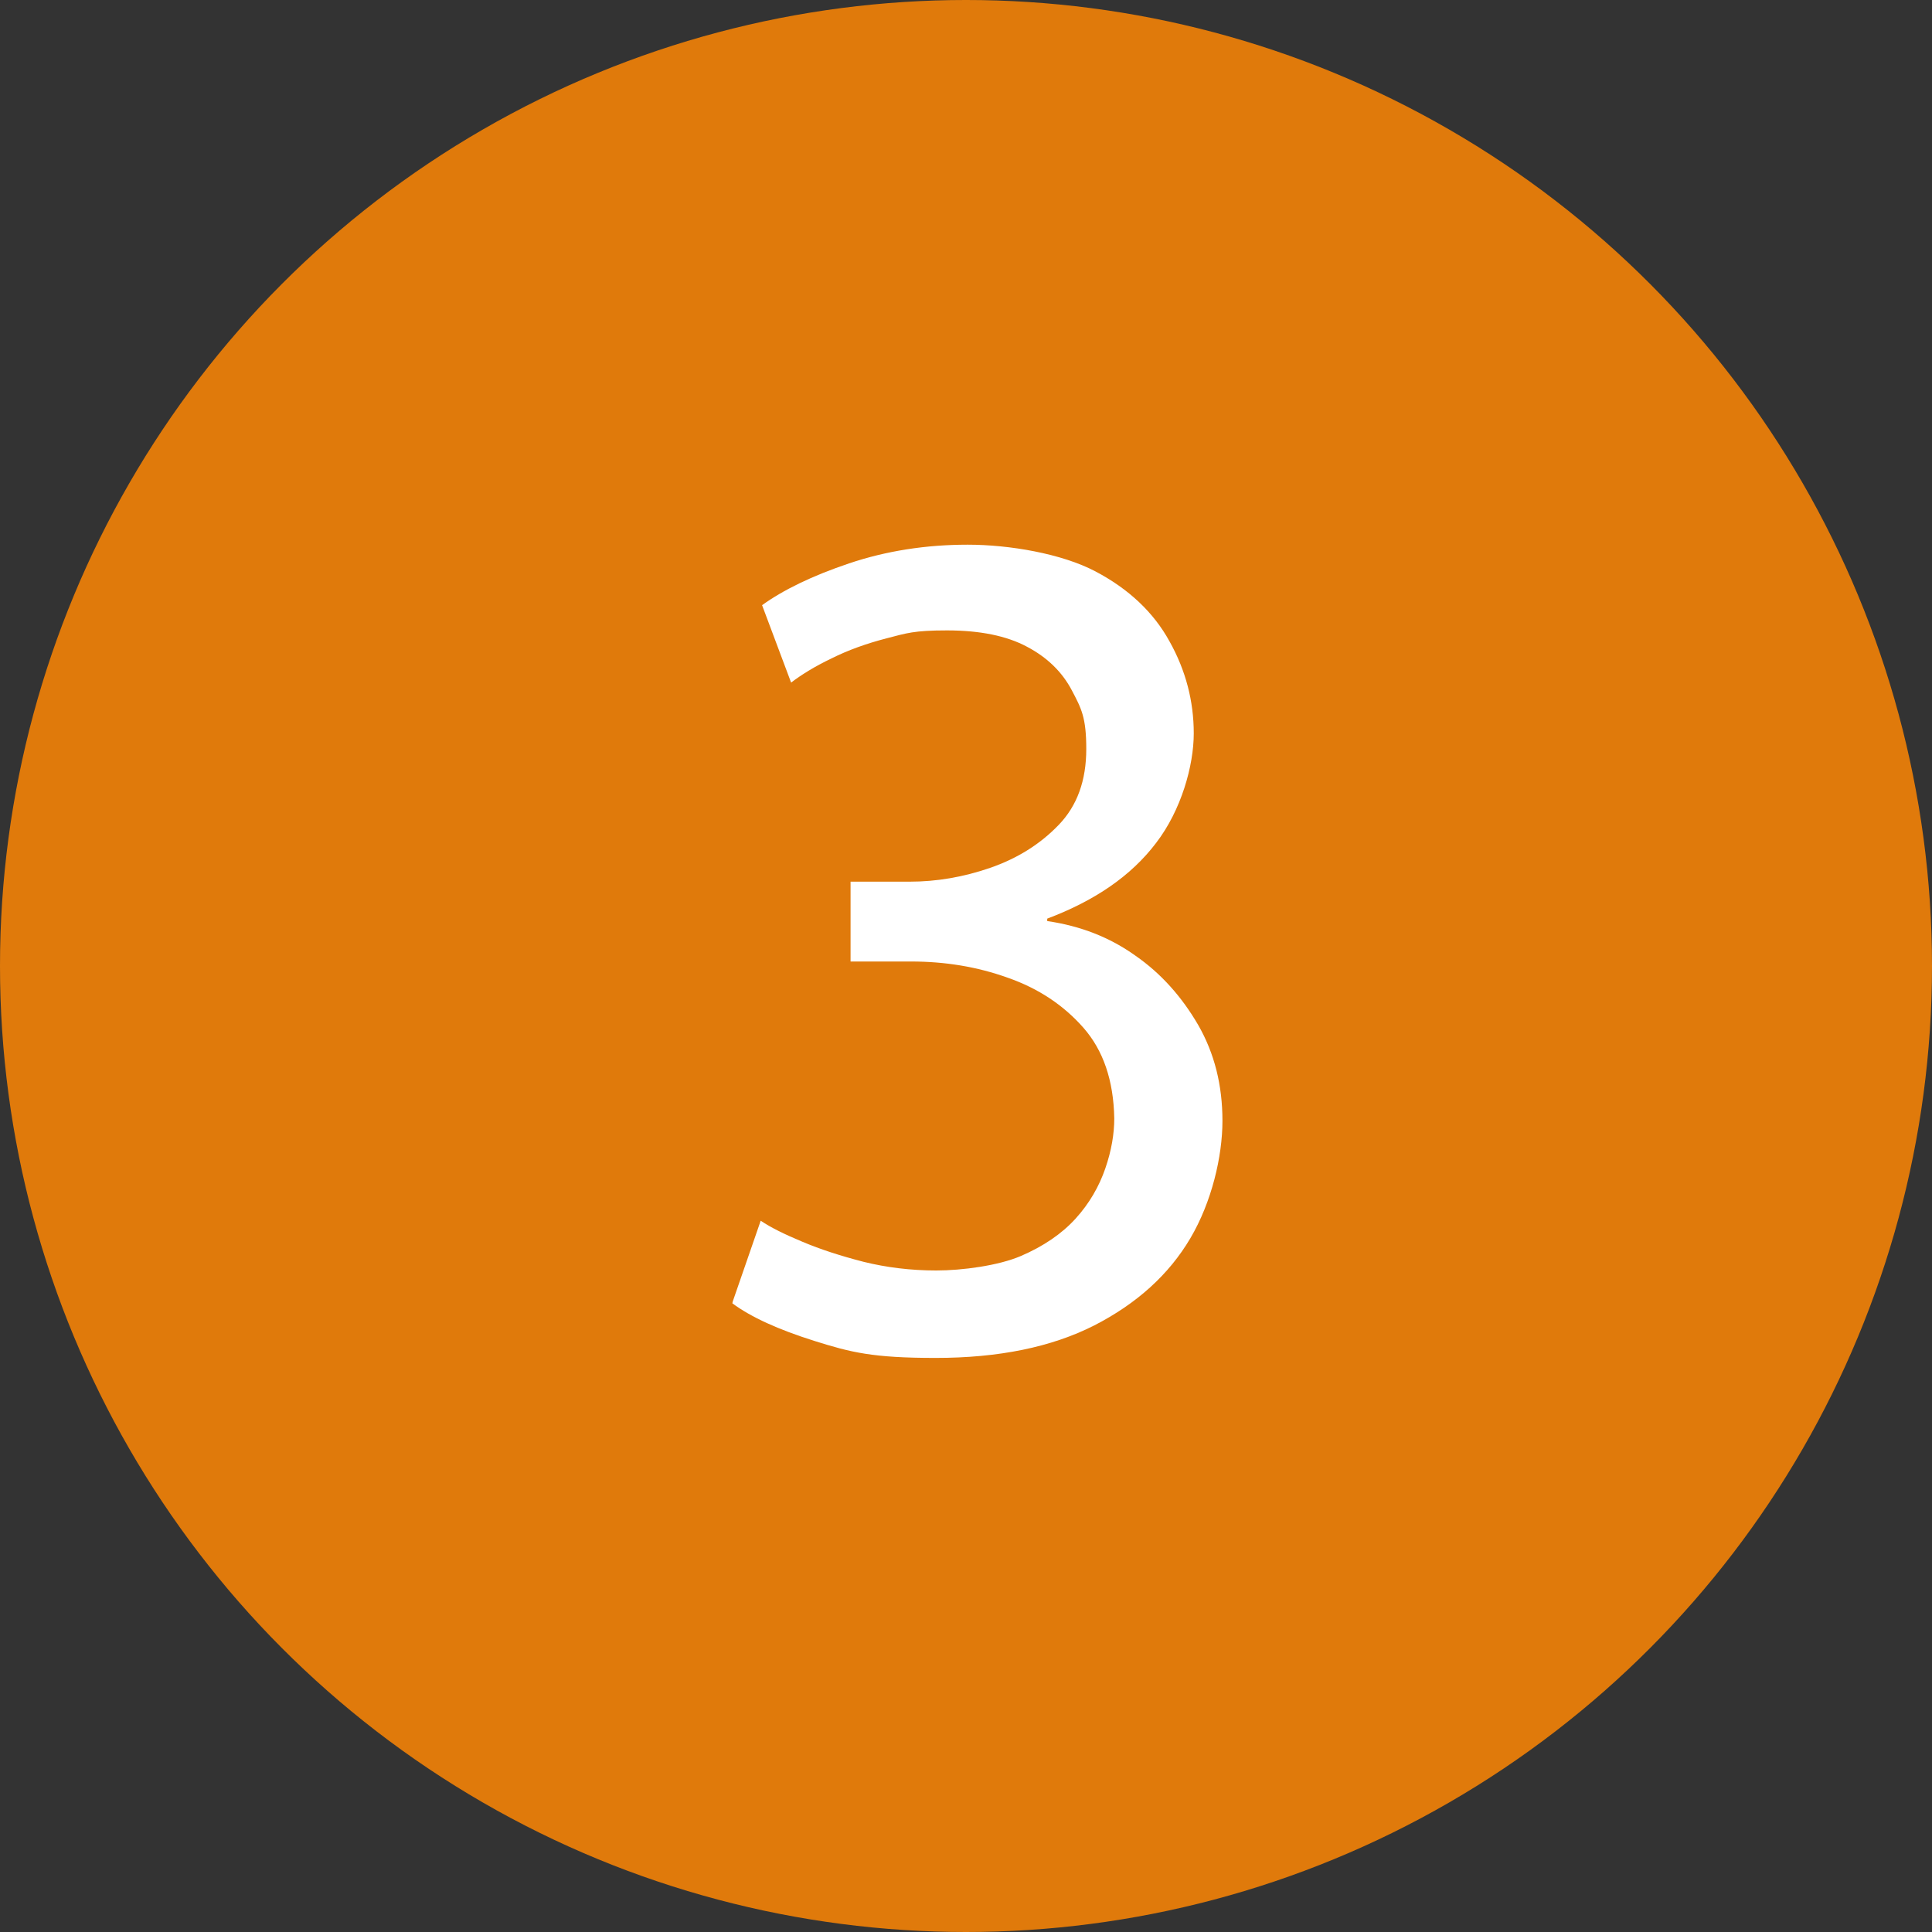
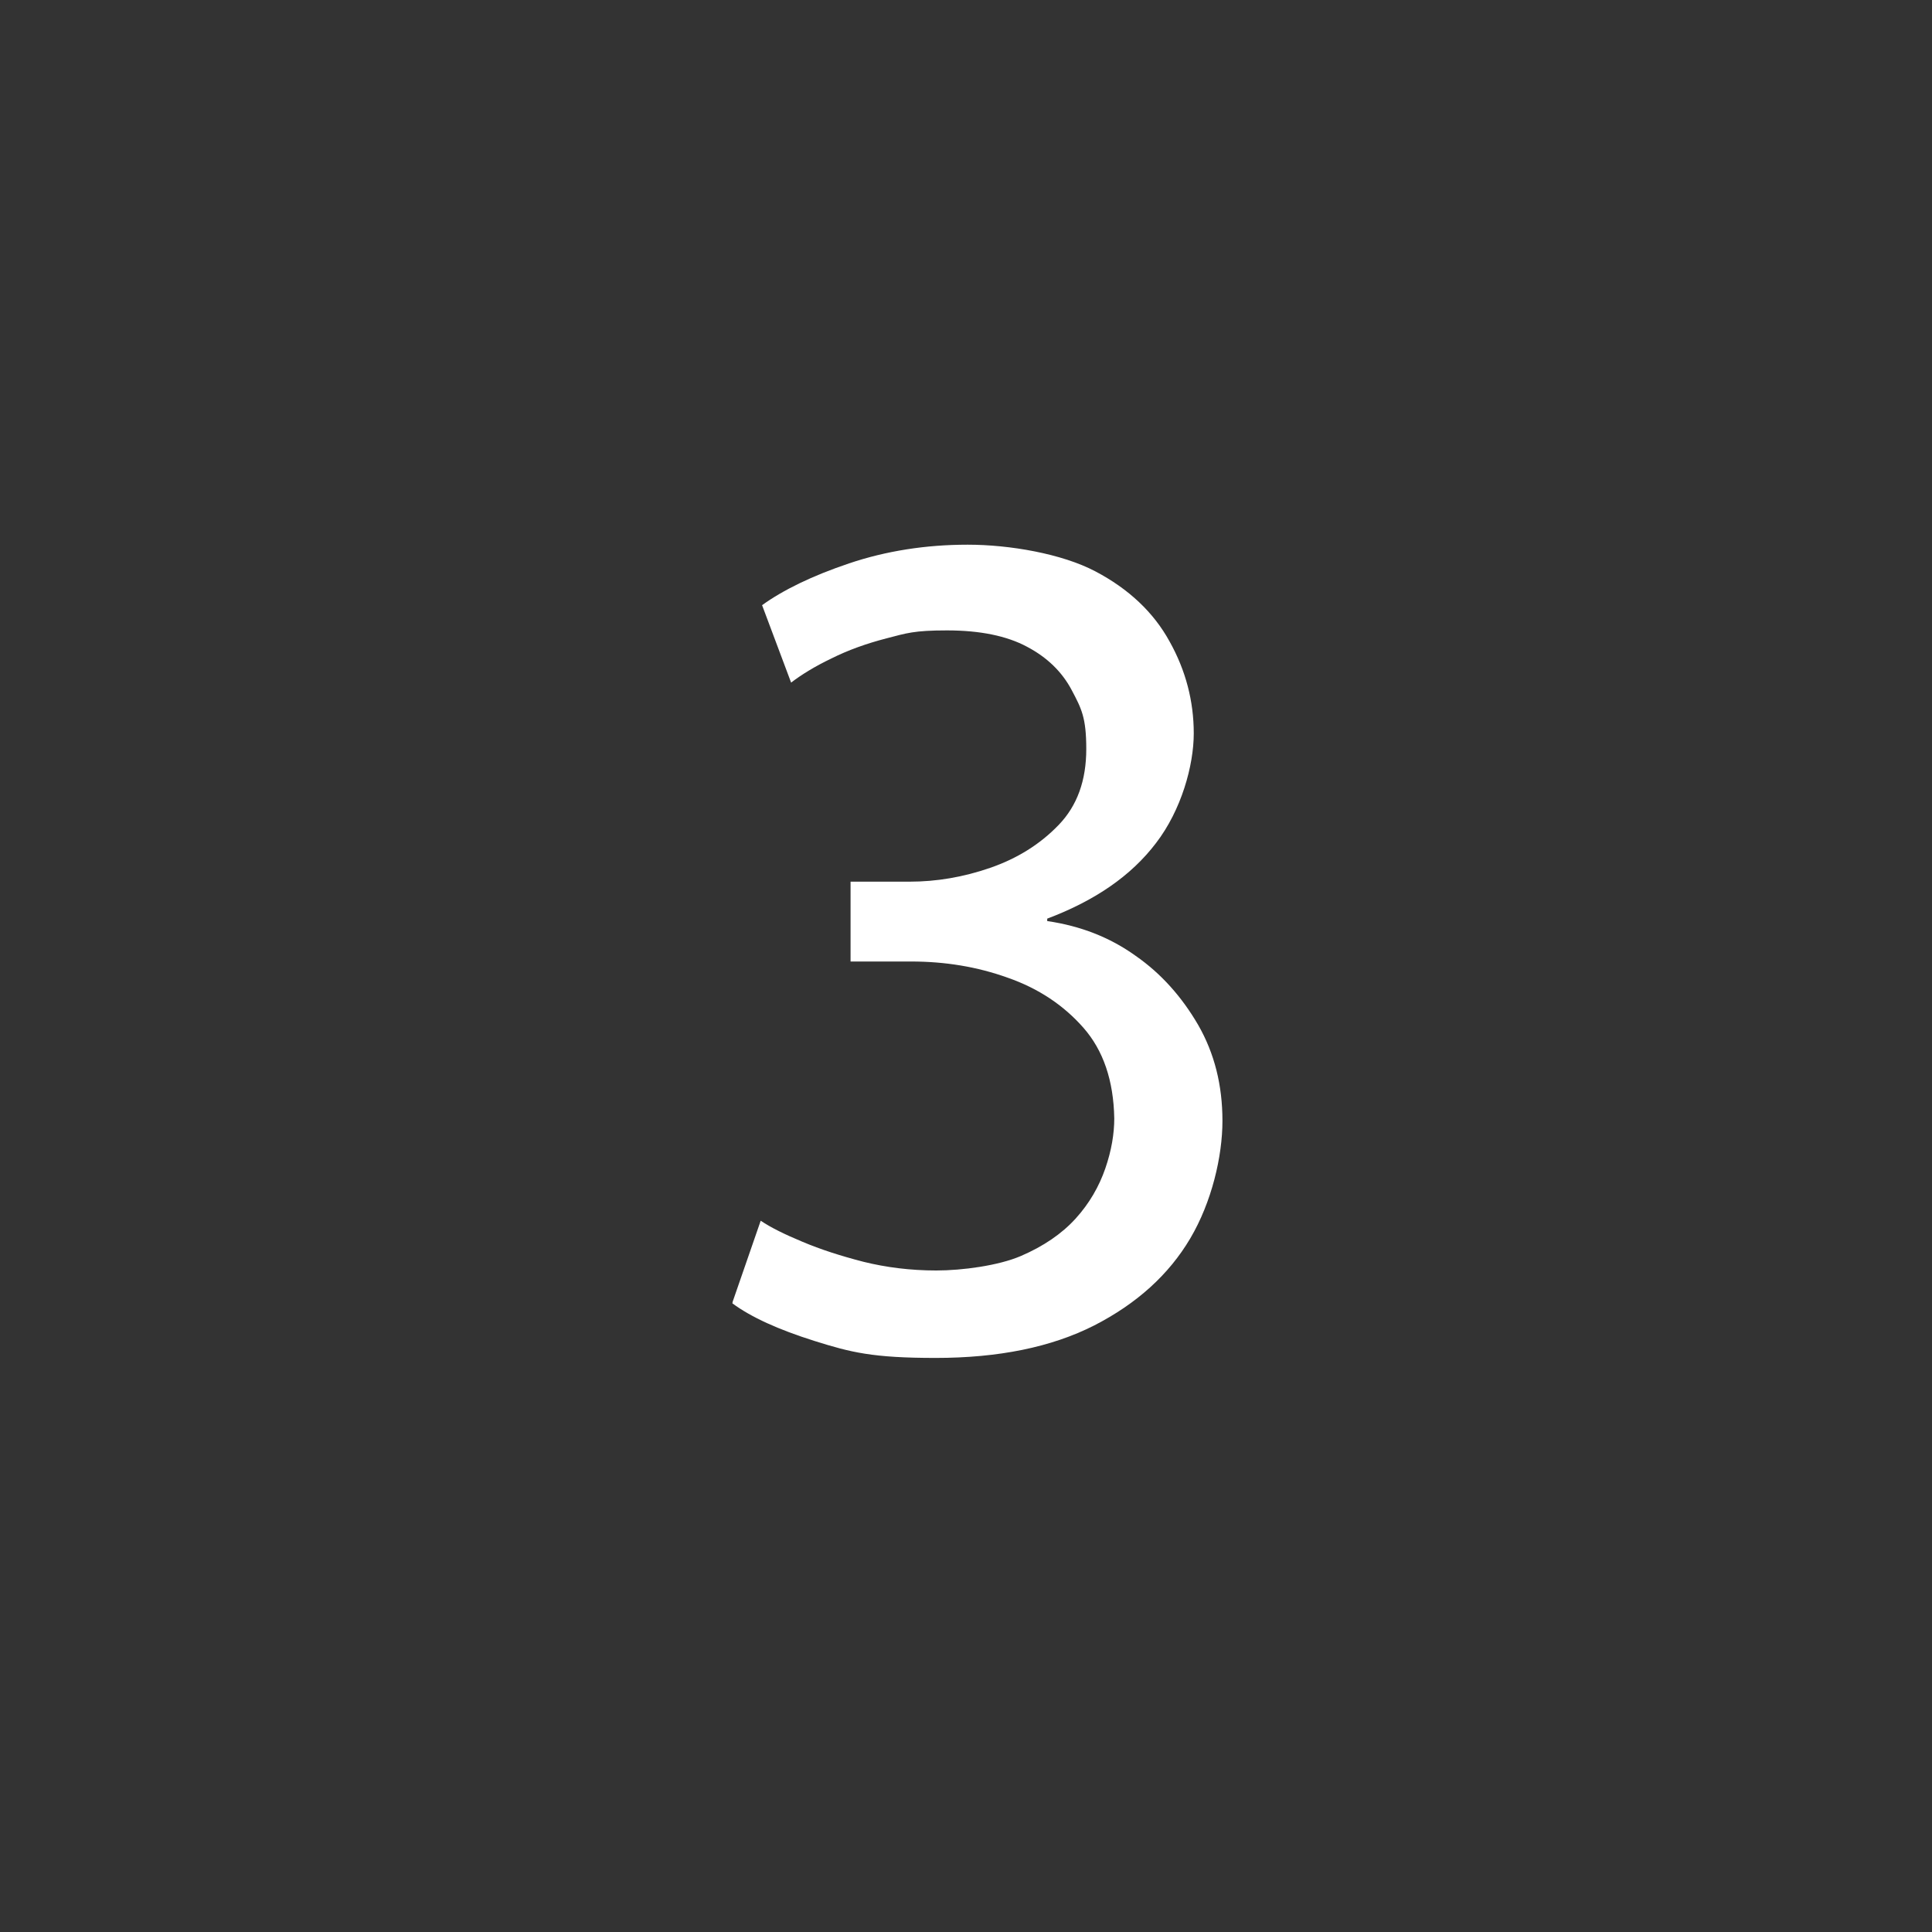
<svg xmlns="http://www.w3.org/2000/svg" id="Calque_1" data-name="Calque 1" viewBox="0 0 559 559">
  <rect x="0" y="0" width="559" height="559" fill="#333333" stroke="none" />
  <defs>
    <style>      .cls-1 {        isolation: isolate;      }      .cls-2 {        fill: #e07a0b;      }      .cls-2, .cls-3 {        stroke-width: 0px;      }      .cls-3 {        fill: #fff;      }    </style>
  </defs>
-   <circle class="cls-2" cx="279.5" cy="279.5" r="279.5" />
  <g class="cls-1">
    <g class="cls-1">
      <path class="cls-3" d="M212,376.6l8.1-23.4c2.8,1.9,6.8,3.9,12.1,6.1,5.2,2.2,11.1,4.1,17.7,5.8,6.5,1.6,13.5,2.5,21,2.5s18-1.4,24.5-4.2c6.5-2.8,11.8-6.4,15.8-10.8,4-4.4,6.8-9.3,8.6-14.5s2.6-10.1,2.6-14.5c-.2-11-3.2-19.7-8.9-26.2-5.7-6.5-13-11.4-21.9-14.5-8.9-3.2-18.2-4.7-28-4.7h-17.5v-23.1h17.1c7.7,0,15.5-1.3,23.3-4,7.8-2.7,14.4-6.8,19.8-12.4,5.4-5.6,8-12.9,8-22s-1.4-11.7-4.2-17-7.1-9.5-13-12.6c-5.8-3.1-13.5-4.7-23.1-4.7s-11.7.8-17.5,2.3c-5.8,1.5-11.1,3.4-15.9,5.8-4.8,2.3-8.7,4.7-11.7,7l-8.4-22.4c6.1-4.4,14.5-8.5,25.2-12.1,10.7-3.6,22.2-5.4,34.3-5.4s27.2,2.6,36.9,7.7c9.7,5.1,16.9,11.9,21.5,20.3,4.7,8.4,7,17.3,7,26.6s-3.6,22.2-10.9,31.7c-7.2,9.5-17.7,16.7-31.5,21.9v.7c9.6,1.4,18.1,4.7,25.5,10,7.5,5.2,13.5,12,18.2,20.1,4.7,8.2,7,17.4,7,27.7s-3.1,23.5-9.3,34c-6.2,10.5-15.5,18.9-27.8,25.2-12.4,6.3-27.7,9.4-45.9,9.4s-24.5-1.6-35-4.9-18.4-6.9-23.8-10.9Z" />
    </g>
  </g>
</svg>